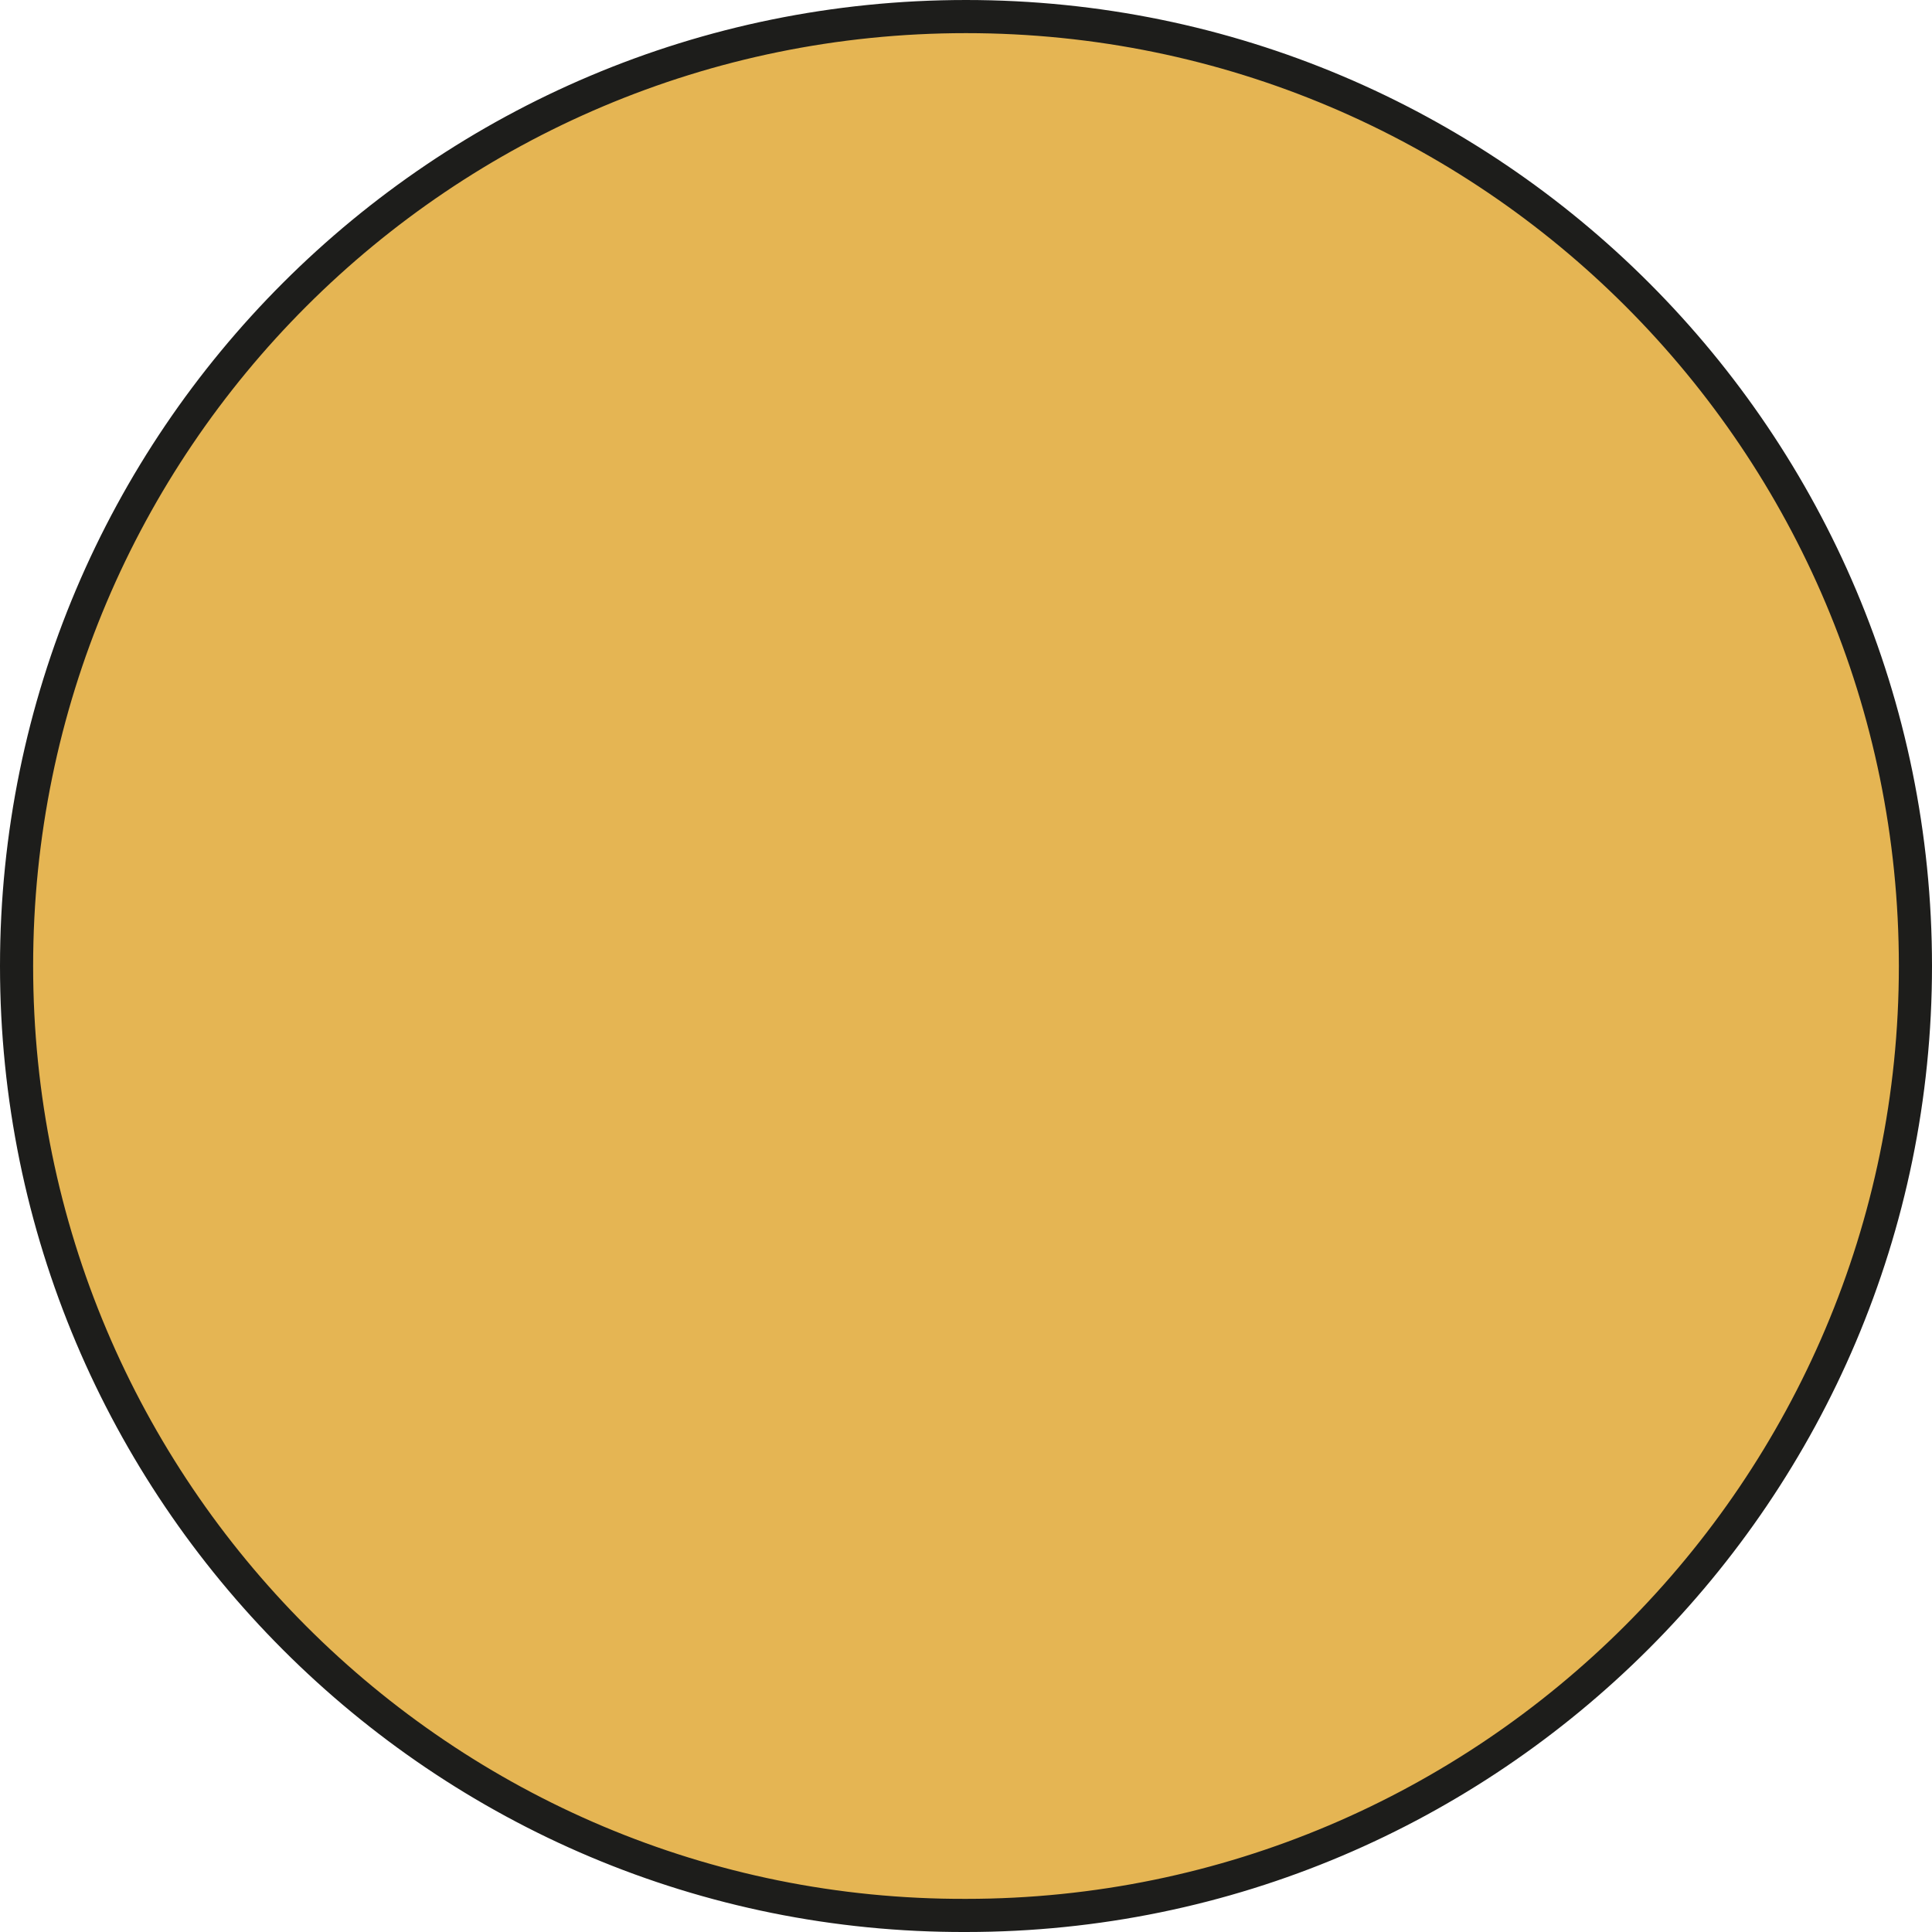
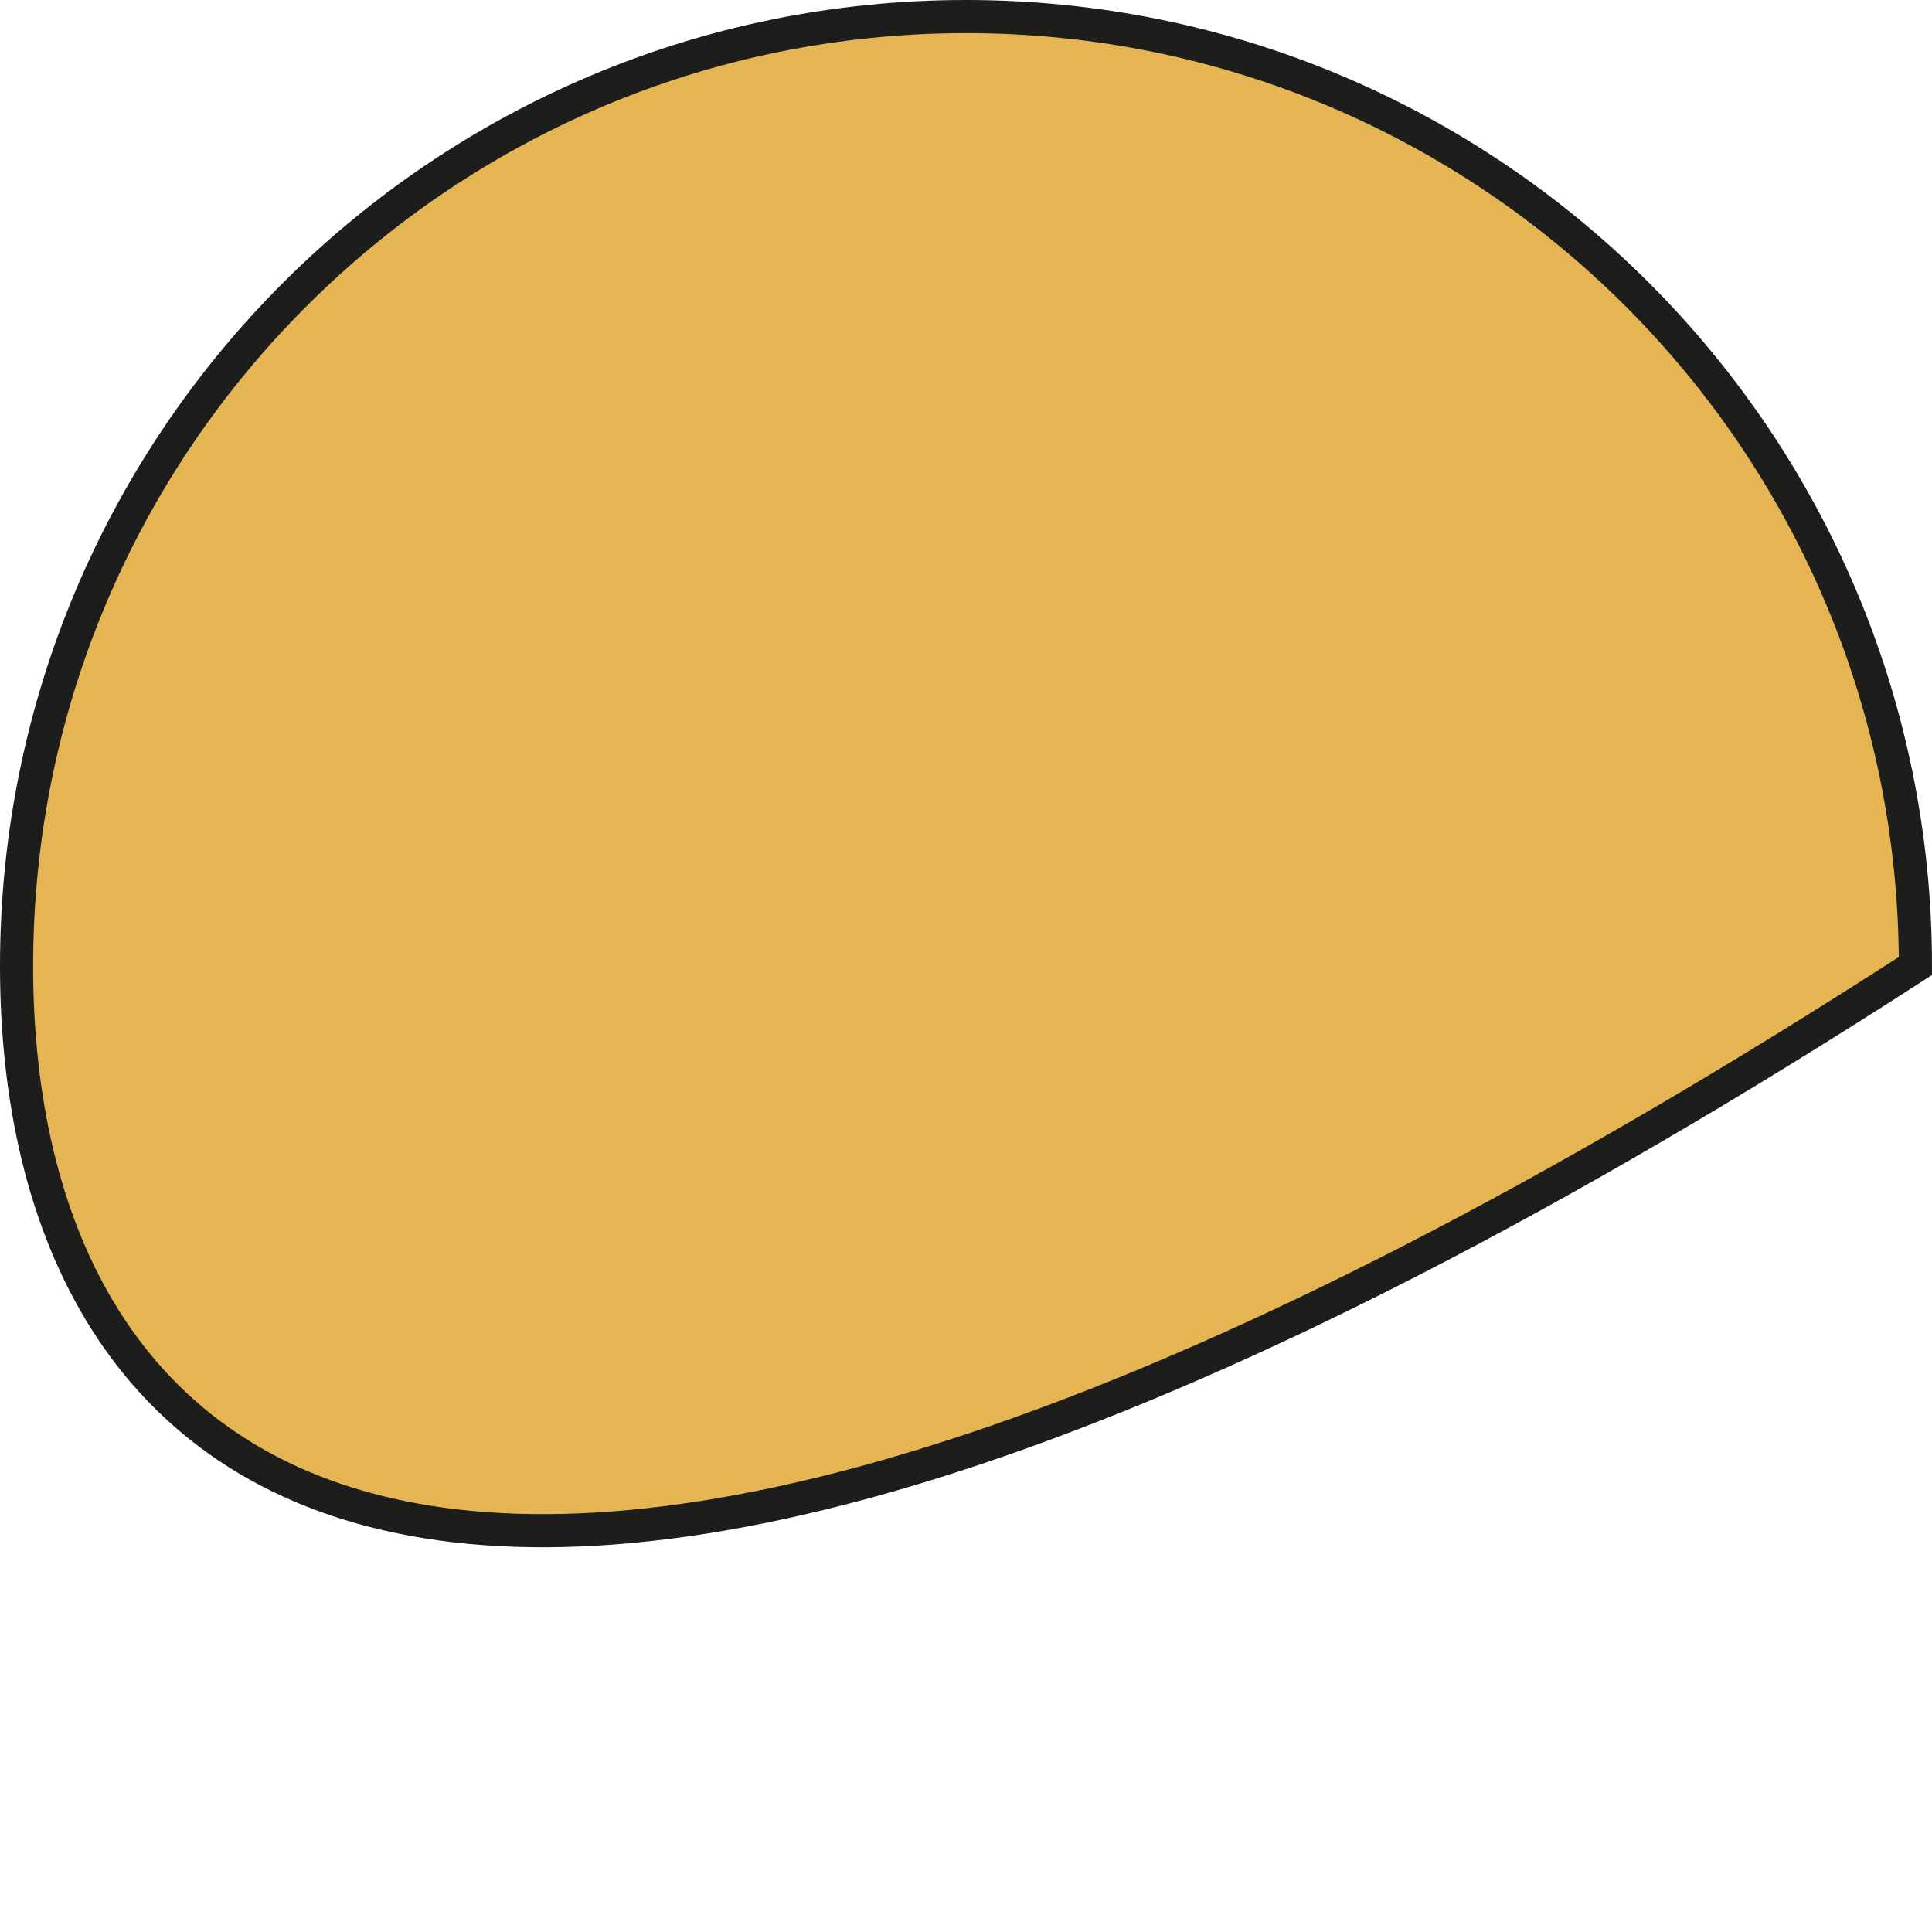
<svg xmlns="http://www.w3.org/2000/svg" version="1.1" id="Capa_1" x="0px" y="0px" viewBox="0 0 116.6 116.6" style="enable-background:new 0 0 116.6 116.6;" xml:space="preserve">
  <style type="text/css">
	.st0{fill:#E5B553;stroke:#1D1D1B;stroke-width:2;stroke-miterlimit:10;}
</style>
-   <path class="st0" d="M1,58.3C1,26.6,26.7,1,58.3,1c31.7,0,57.3,25.7,57.3,57.3s-25.7,57.3-57.3,57.3C26.7,115.7,1,90,1,58.3" />
+   <path class="st0" d="M1,58.3C1,26.6,26.7,1,58.3,1c31.7,0,57.3,25.7,57.3,57.3C26.7,115.7,1,90,1,58.3" />
</svg>